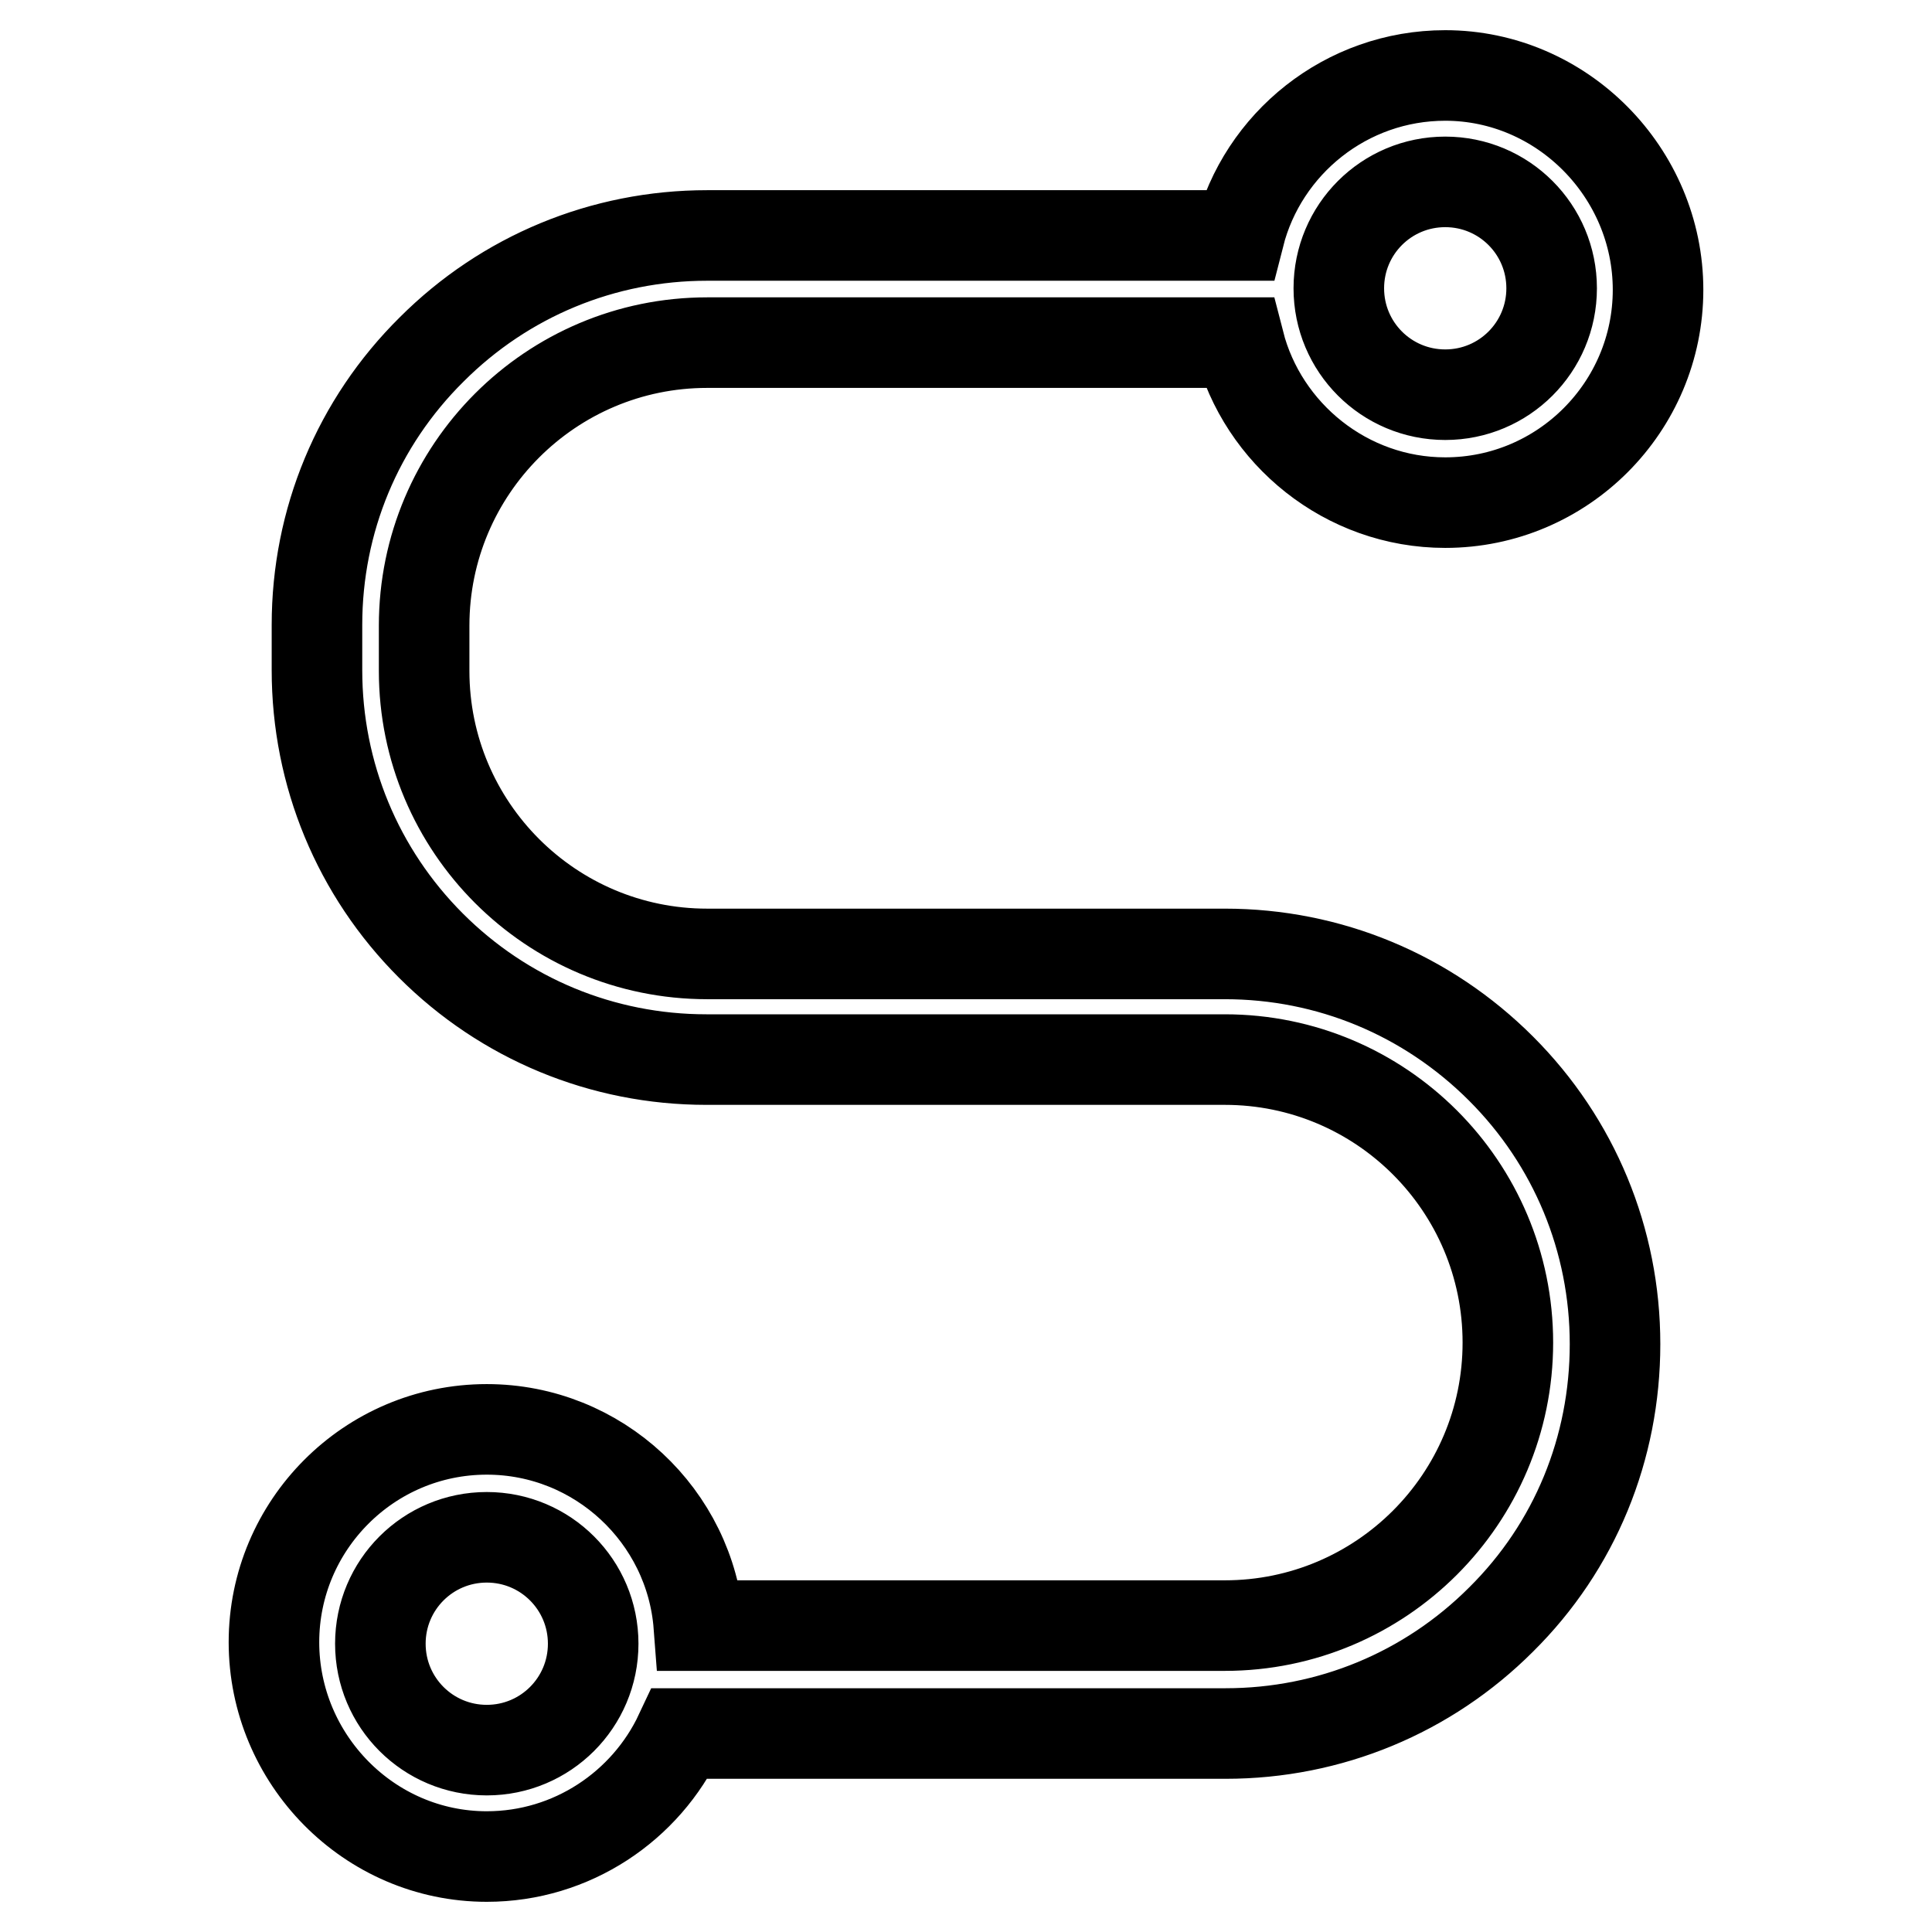
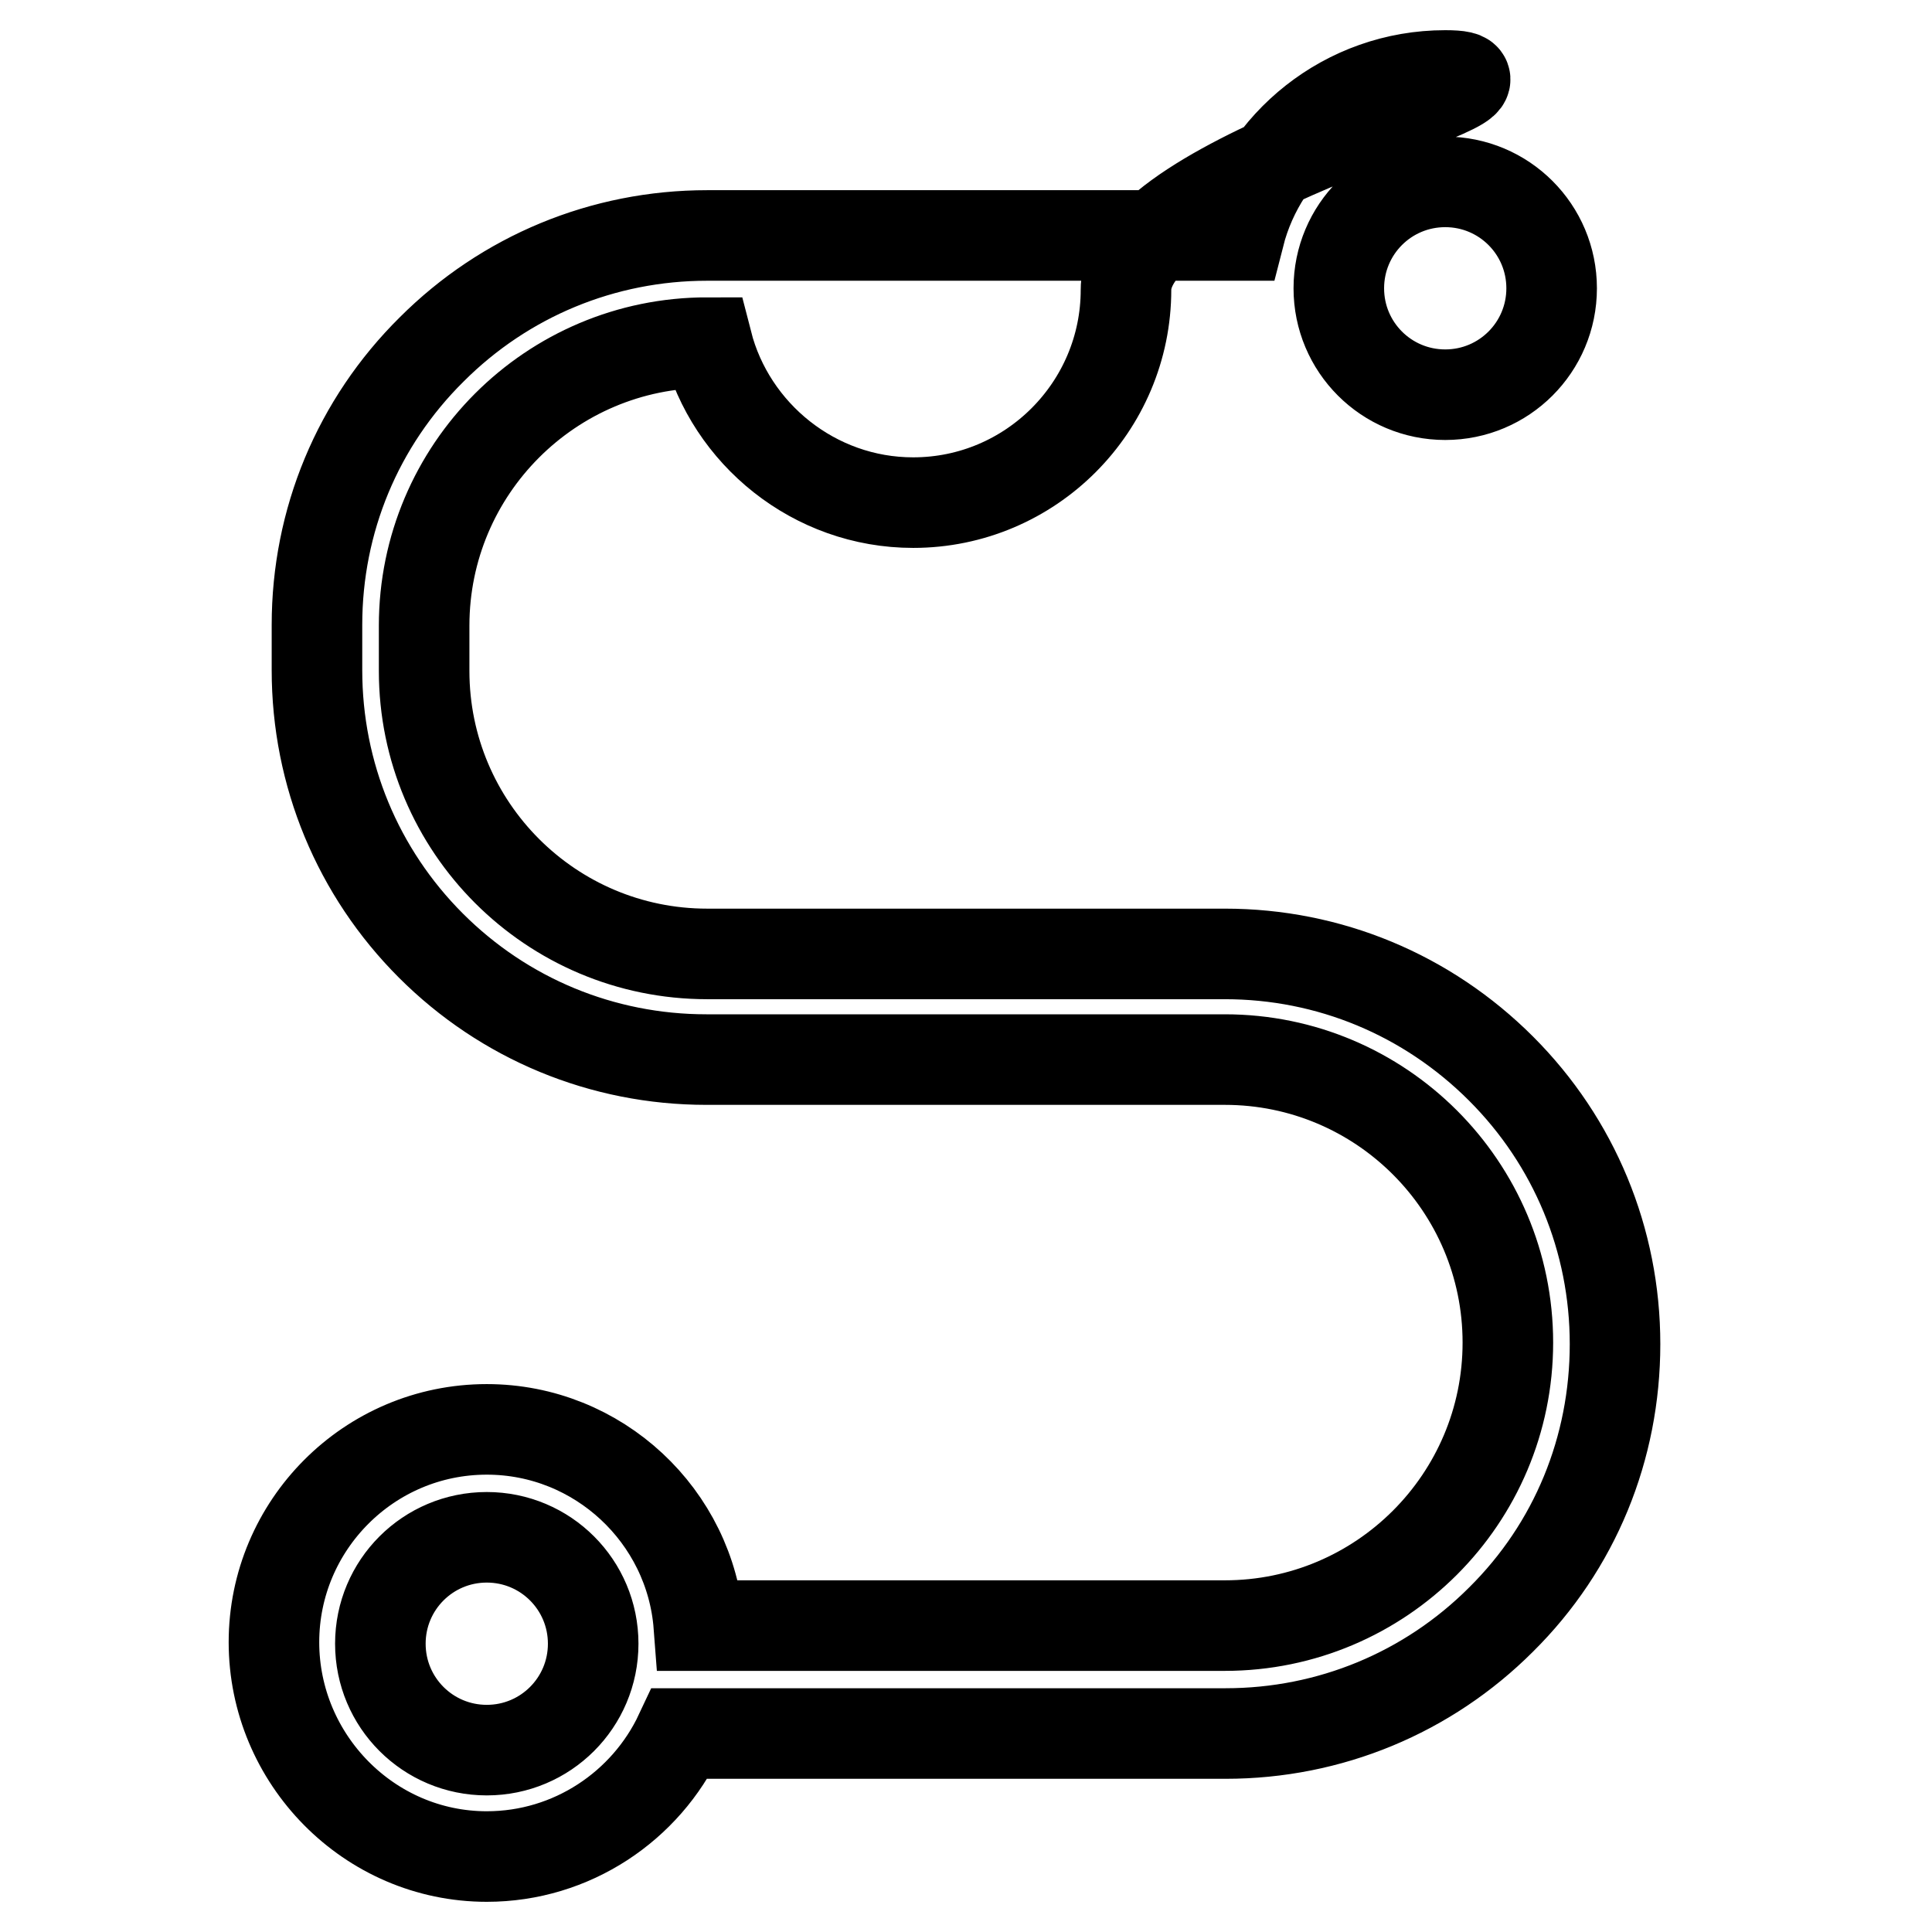
<svg xmlns="http://www.w3.org/2000/svg" version="1.1" x="0px" y="0px" viewBox="0 0 256 256" enable-background="new 0 0 256 256" xml:space="preserve">
  <g>
-     <path stroke-width="12" fill-opacity="0" stroke="#000000" d="M162.3,126.4H93.7c-20.7,0-37.5-16.8-37.5-37.5v-6c0-20.7,16.8-37.5,37.5-37.5h70.5 c3.1,12.1,14.2,21.2,27.3,21.2c15.6,0,28.2-12.7,28.2-28.2S207,10,191.5,10c-13.1,0-24.2,9-27.3,21.2H93.7 c-13.8,0-26.8,5.4-36.5,15.1C47.4,56,42,69,42,82.8v6c0,13.8,5.4,26.8,15.1,36.5c9.7,9.7,22.7,15.1,36.5,15.1h68.7 c20.7,0,37.5,16.8,37.5,37.5c0,20.7-16.8,37.5-37.5,37.5H92.6c-1.1-14.5-13.3-26-28.1-26c-15.6,0-28.2,12.7-28.2,28.2 S48.9,246,64.5,246c11.3,0,21.1-6.7,25.6-16.3h72.3c13.8,0,26.8-5.4,36.5-15.1c9.8-9.7,15.1-22.7,15.1-36.5 c0-13.8-5.4-26.8-15.1-36.5C189.1,131.8,176.1,126.4,162.3,126.4z M191.5,24.1c7.8,0,14.1,6.3,14.1,14.1c0,7.8-6.3,14.1-14.1,14.1 c-7.8,0-14.1-6.3-14.1-14.1C177.4,30.4,183.7,24.1,191.5,24.1z M64.5,231.9c-7.8,0-14.1-6.3-14.1-14.1c0-7.8,6.3-14.1,14.1-14.1 c7.8,0,14.1,6.3,14.1,14.1C78.6,225.6,72.3,231.9,64.5,231.9z" />
+     <path stroke-width="12" fill-opacity="0" stroke="#000000" d="M162.3,126.4H93.7c-20.7,0-37.5-16.8-37.5-37.5v-6c0-20.7,16.8-37.5,37.5-37.5c3.1,12.1,14.2,21.2,27.3,21.2c15.6,0,28.2-12.7,28.2-28.2S207,10,191.5,10c-13.1,0-24.2,9-27.3,21.2H93.7 c-13.8,0-26.8,5.4-36.5,15.1C47.4,56,42,69,42,82.8v6c0,13.8,5.4,26.8,15.1,36.5c9.7,9.7,22.7,15.1,36.5,15.1h68.7 c20.7,0,37.5,16.8,37.5,37.5c0,20.7-16.8,37.5-37.5,37.5H92.6c-1.1-14.5-13.3-26-28.1-26c-15.6,0-28.2,12.7-28.2,28.2 S48.9,246,64.5,246c11.3,0,21.1-6.7,25.6-16.3h72.3c13.8,0,26.8-5.4,36.5-15.1c9.8-9.7,15.1-22.7,15.1-36.5 c0-13.8-5.4-26.8-15.1-36.5C189.1,131.8,176.1,126.4,162.3,126.4z M191.5,24.1c7.8,0,14.1,6.3,14.1,14.1c0,7.8-6.3,14.1-14.1,14.1 c-7.8,0-14.1-6.3-14.1-14.1C177.4,30.4,183.7,24.1,191.5,24.1z M64.5,231.9c-7.8,0-14.1-6.3-14.1-14.1c0-7.8,6.3-14.1,14.1-14.1 c7.8,0,14.1,6.3,14.1,14.1C78.6,225.6,72.3,231.9,64.5,231.9z" />
  </g>
</svg>